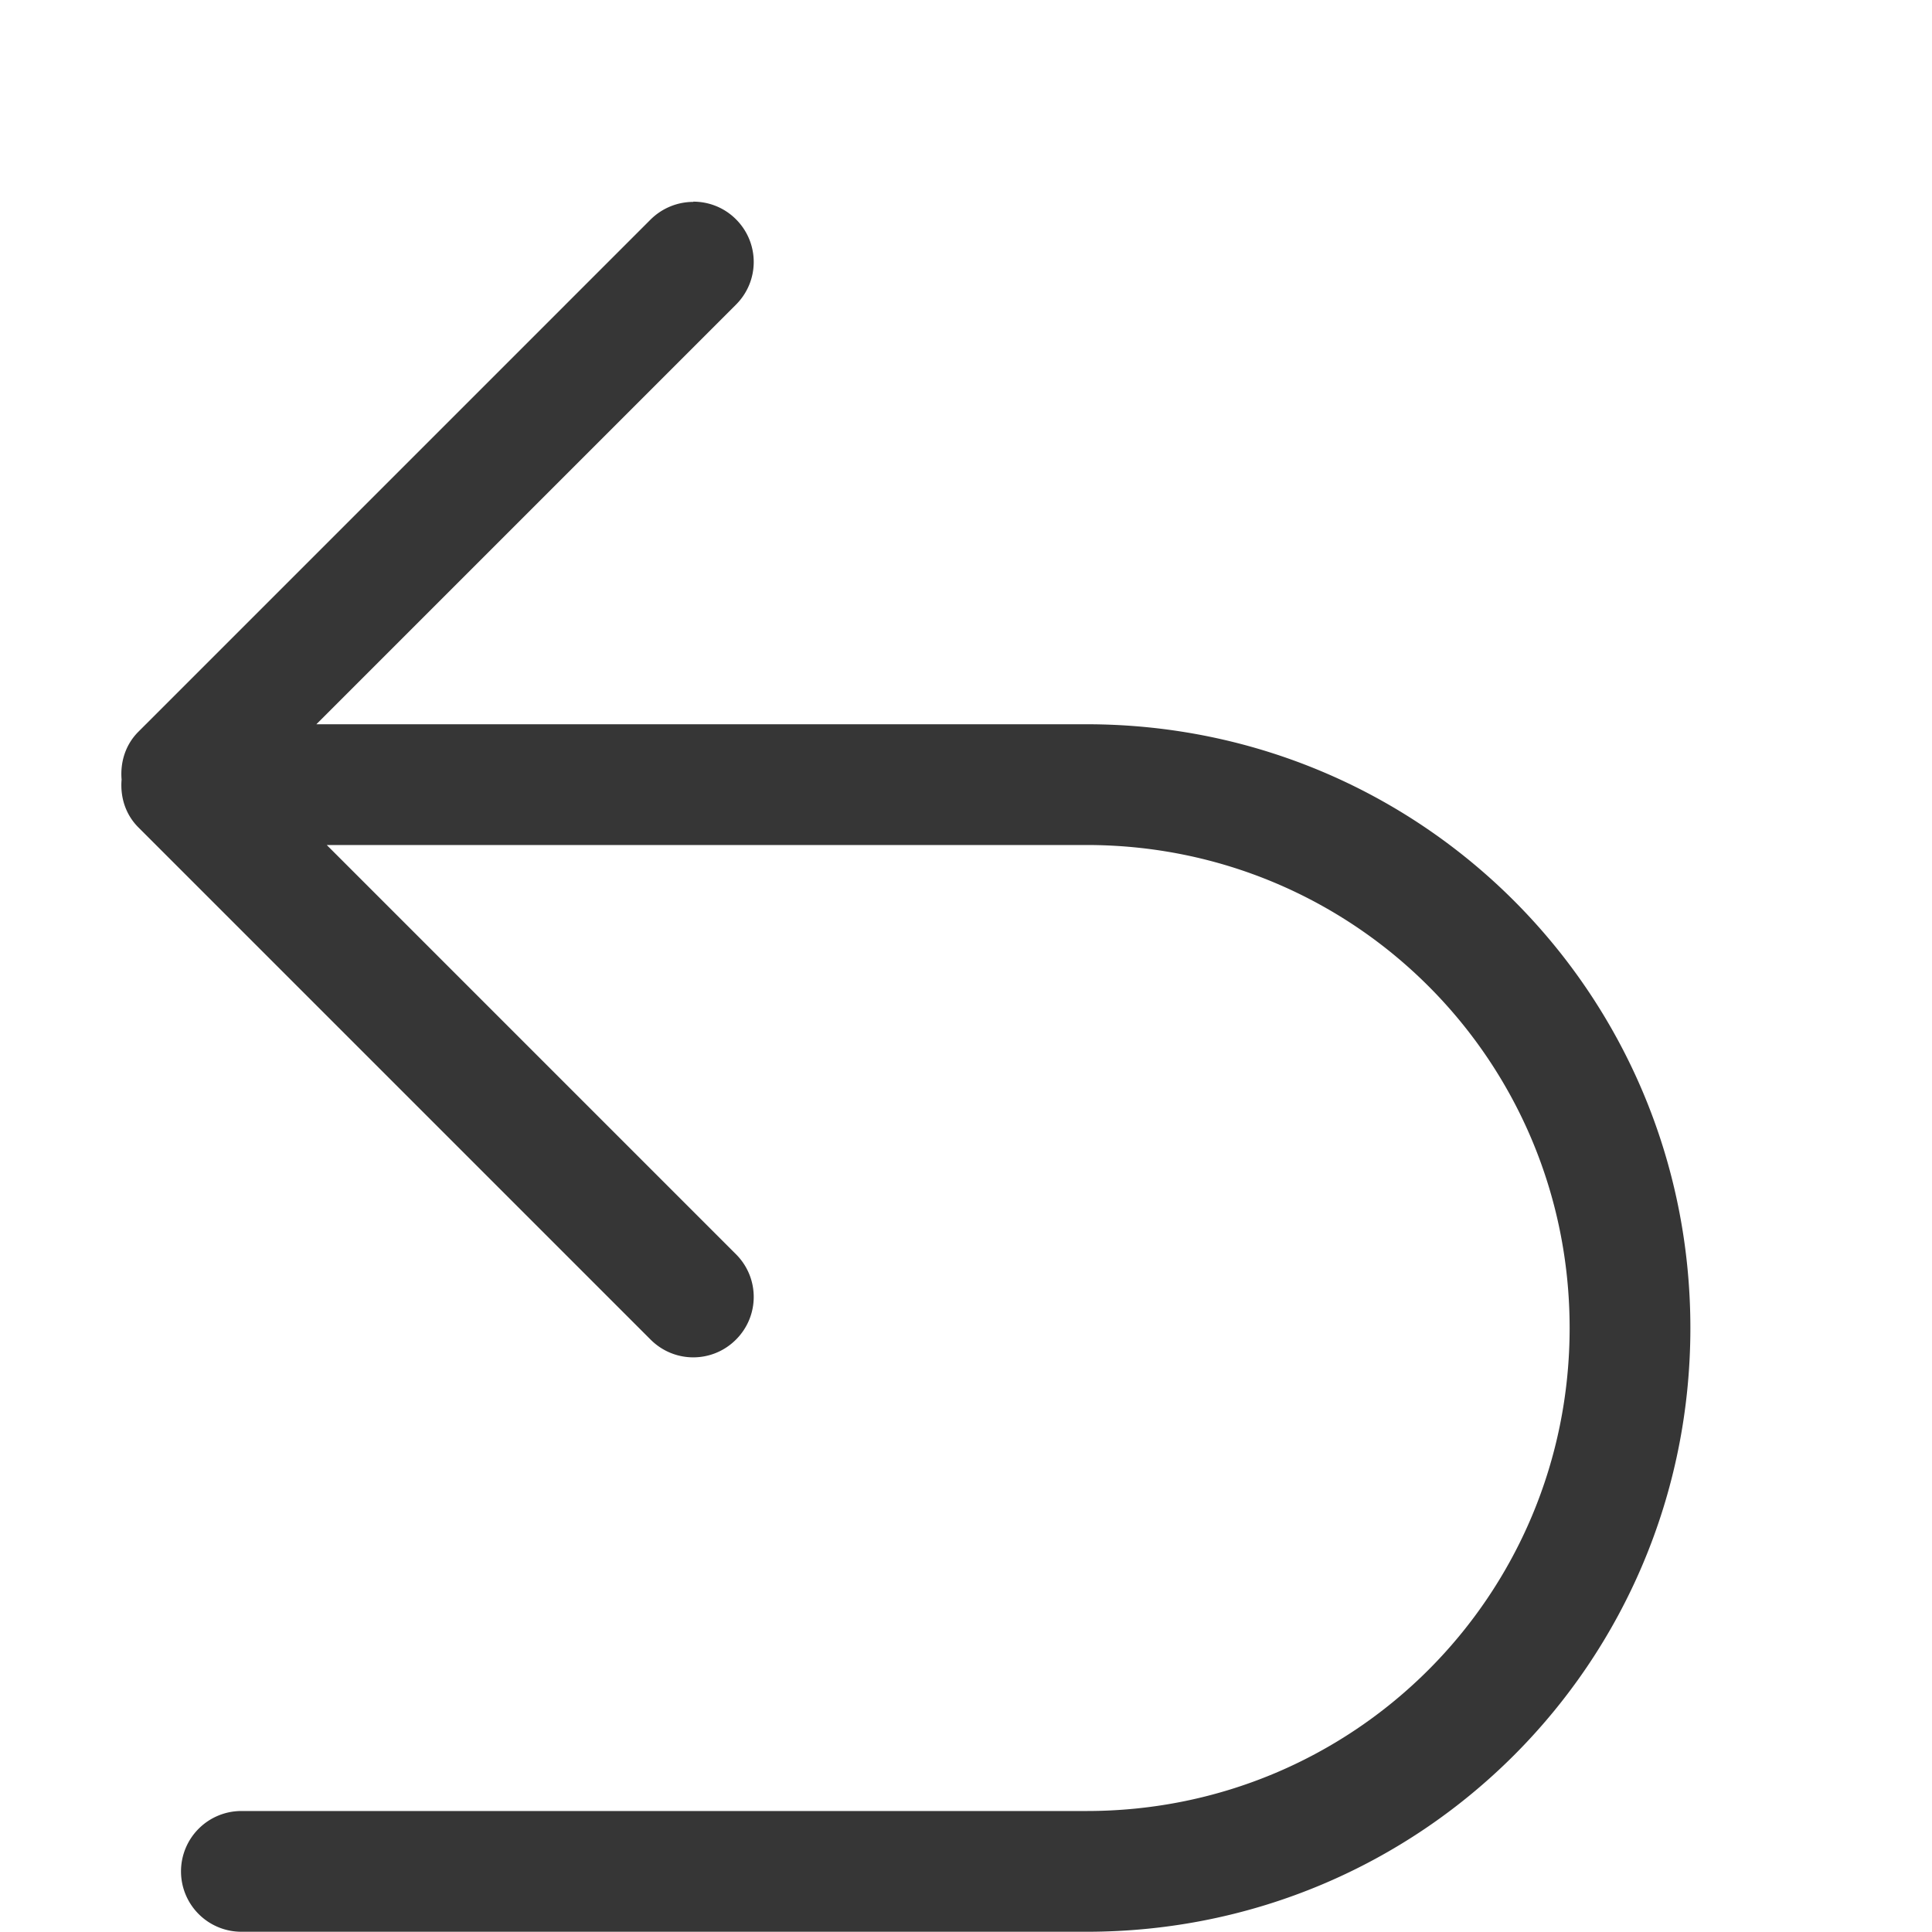
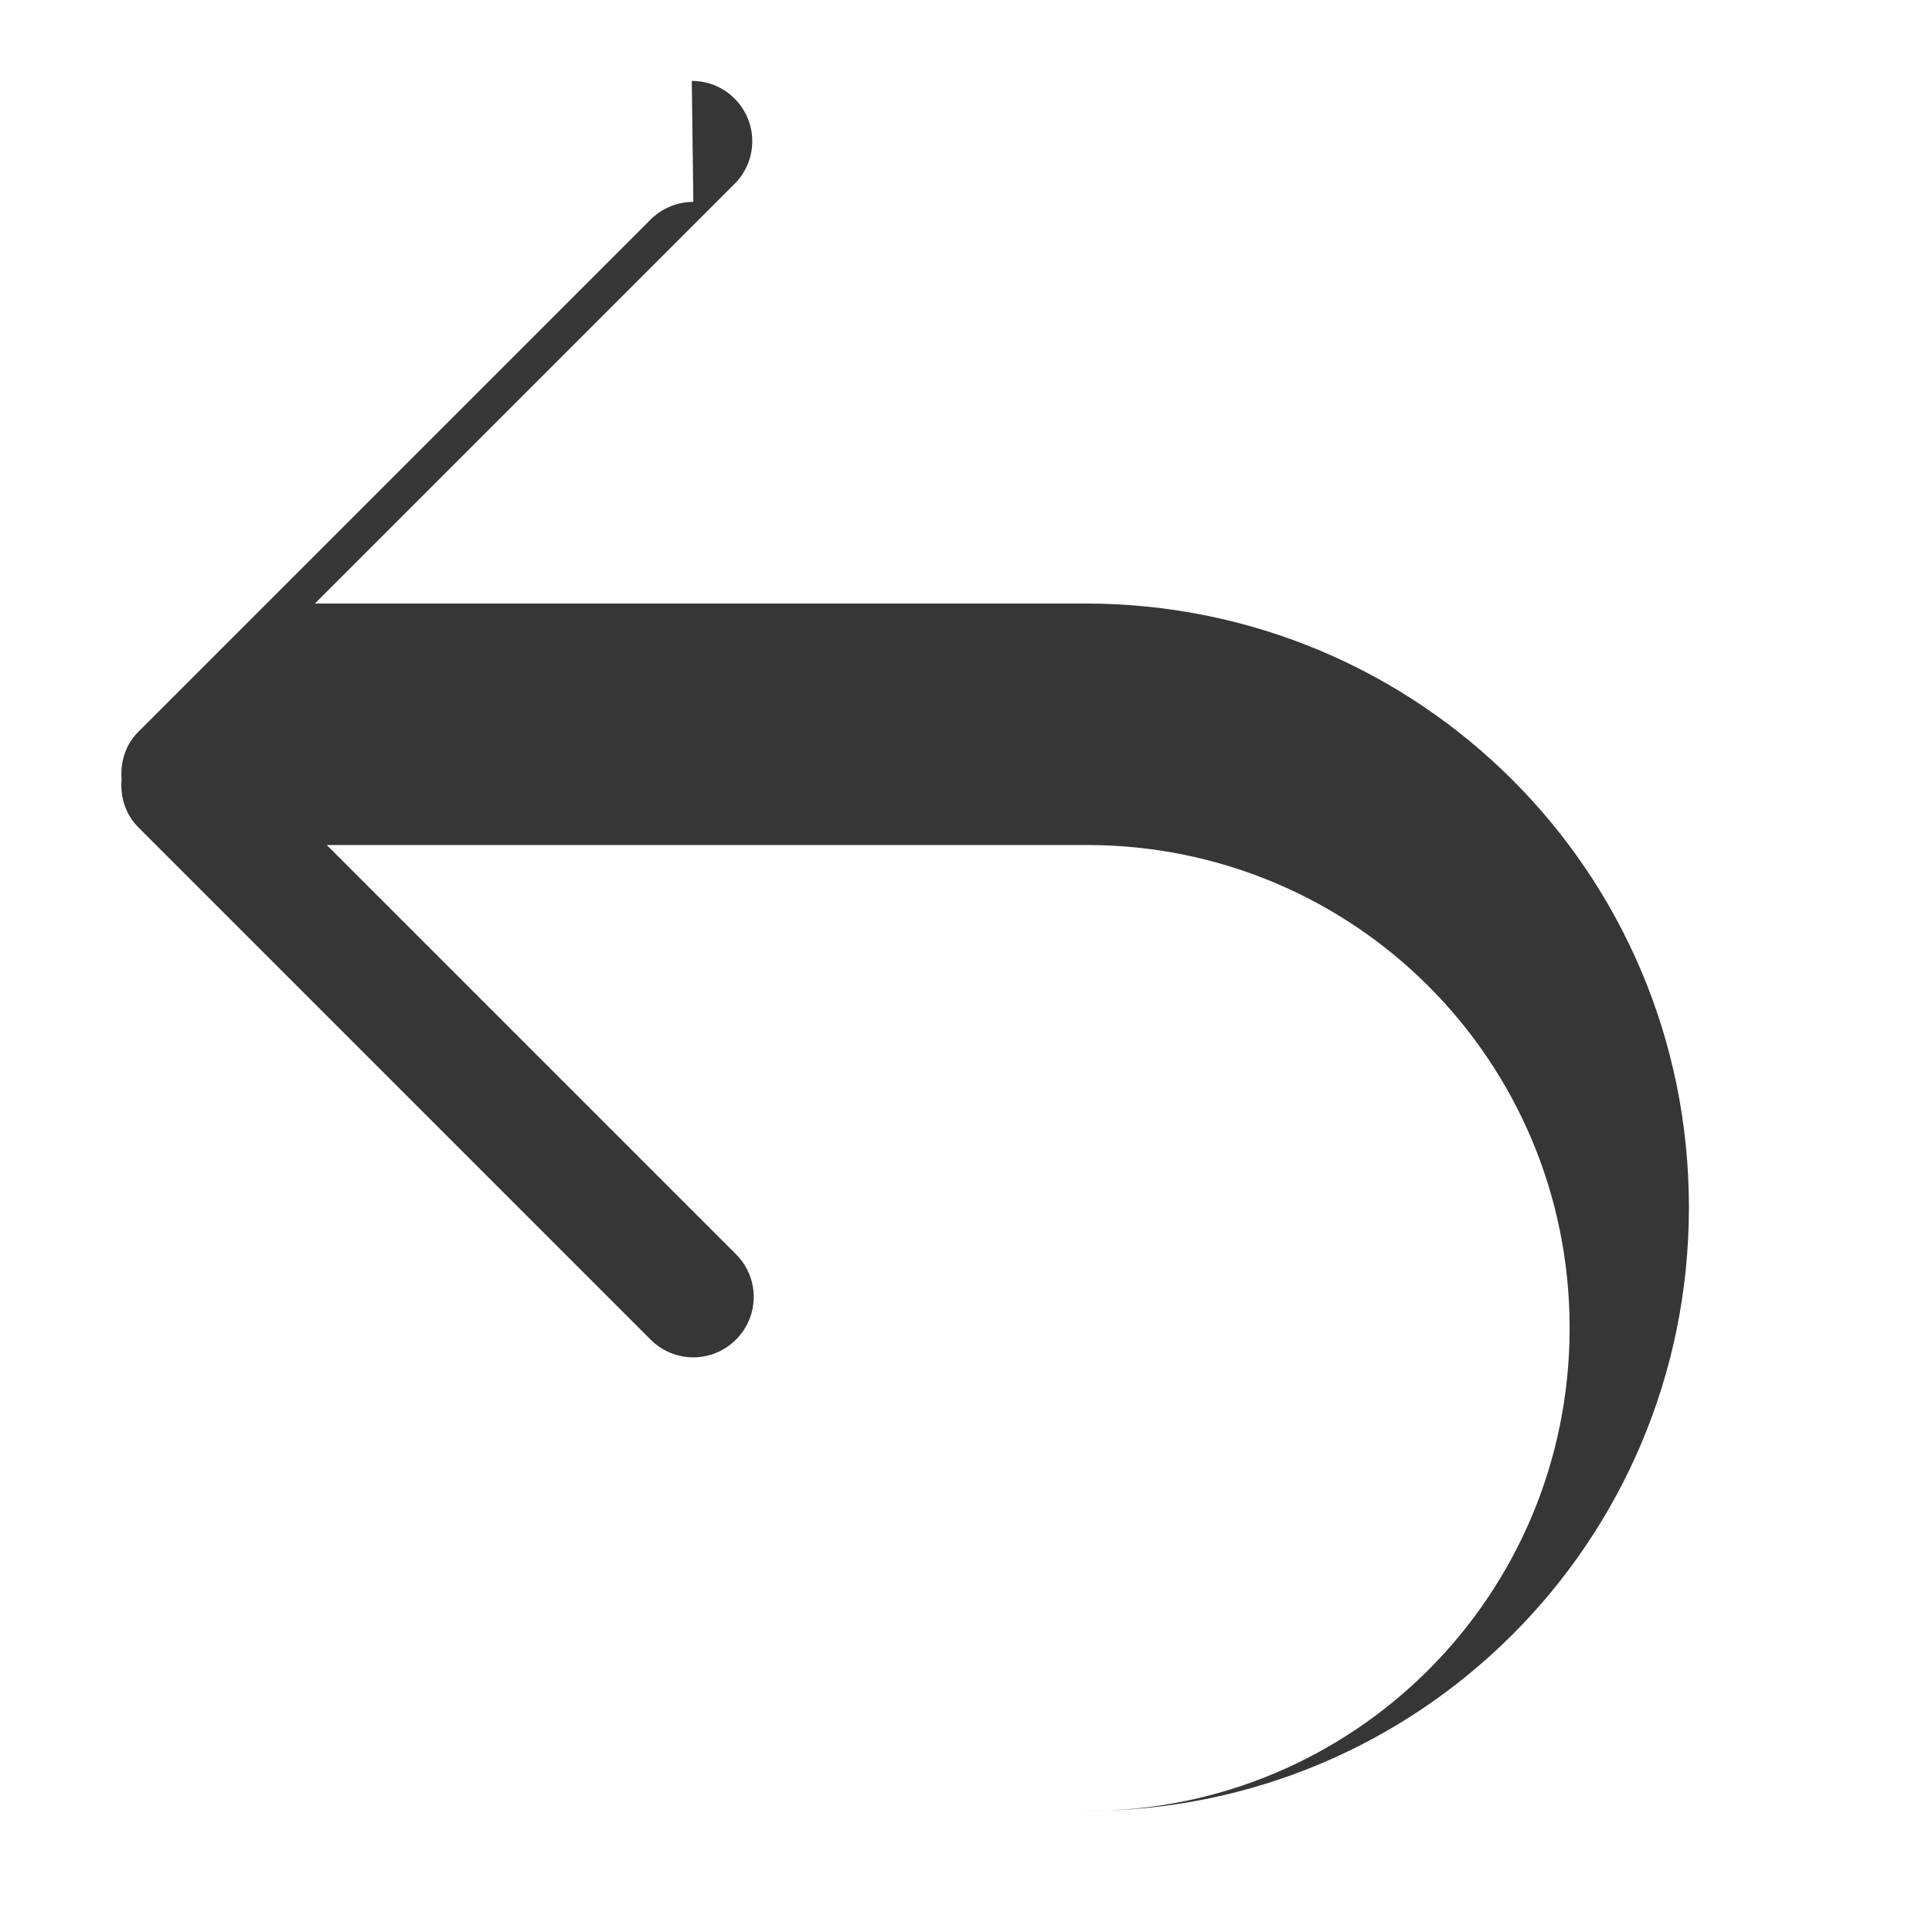
<svg xmlns="http://www.w3.org/2000/svg" width="16" height="16" version="1.1">
-   <path d="m5.742 1.672c-0.128 0-0.256 0.049-0.354 0.146l-4.242 4.242c-0.109 0.109-0.151 0.255-0.139 0.396-0.012 0.142 0.03 0.287 0.139 0.396l4.242 4.242c0.196 0.196 0.511 0.196 0.707 0 0.196-0.196 0.196-0.511 0-0.707l-3.389-3.389h6.293c2.216 0 4 1.784 4 4s-1.784 4-4 4h-7a0.5 0.5 0 0 0-0.5 0.5 0.5 0.5 0 0 0 0.5 0.5 0.5 0.5 0 0 0 0.012 0h6.988c2.77 0 5-2.23 5-5s-2.23-5-5-5h-6.379l3.475-3.475c0.196-0.196 0.196-0.511 0-0.707-0.098-0.098-0.226-0.146-0.354-0.146z" fill="#363636" />
+   <path d="m5.742 1.672c-0.128 0-0.256 0.049-0.354 0.146l-4.242 4.242c-0.109 0.109-0.151 0.255-0.139 0.396-0.012 0.142 0.03 0.287 0.139 0.396l4.242 4.242c0.196 0.196 0.511 0.196 0.707 0 0.196-0.196 0.196-0.511 0-0.707l-3.389-3.389h6.293c2.216 0 4 1.784 4 4s-1.784 4-4 4h-7h6.988c2.77 0 5-2.23 5-5s-2.23-5-5-5h-6.379l3.475-3.475c0.196-0.196 0.196-0.511 0-0.707-0.098-0.098-0.226-0.146-0.354-0.146z" fill="#363636" />
</svg>